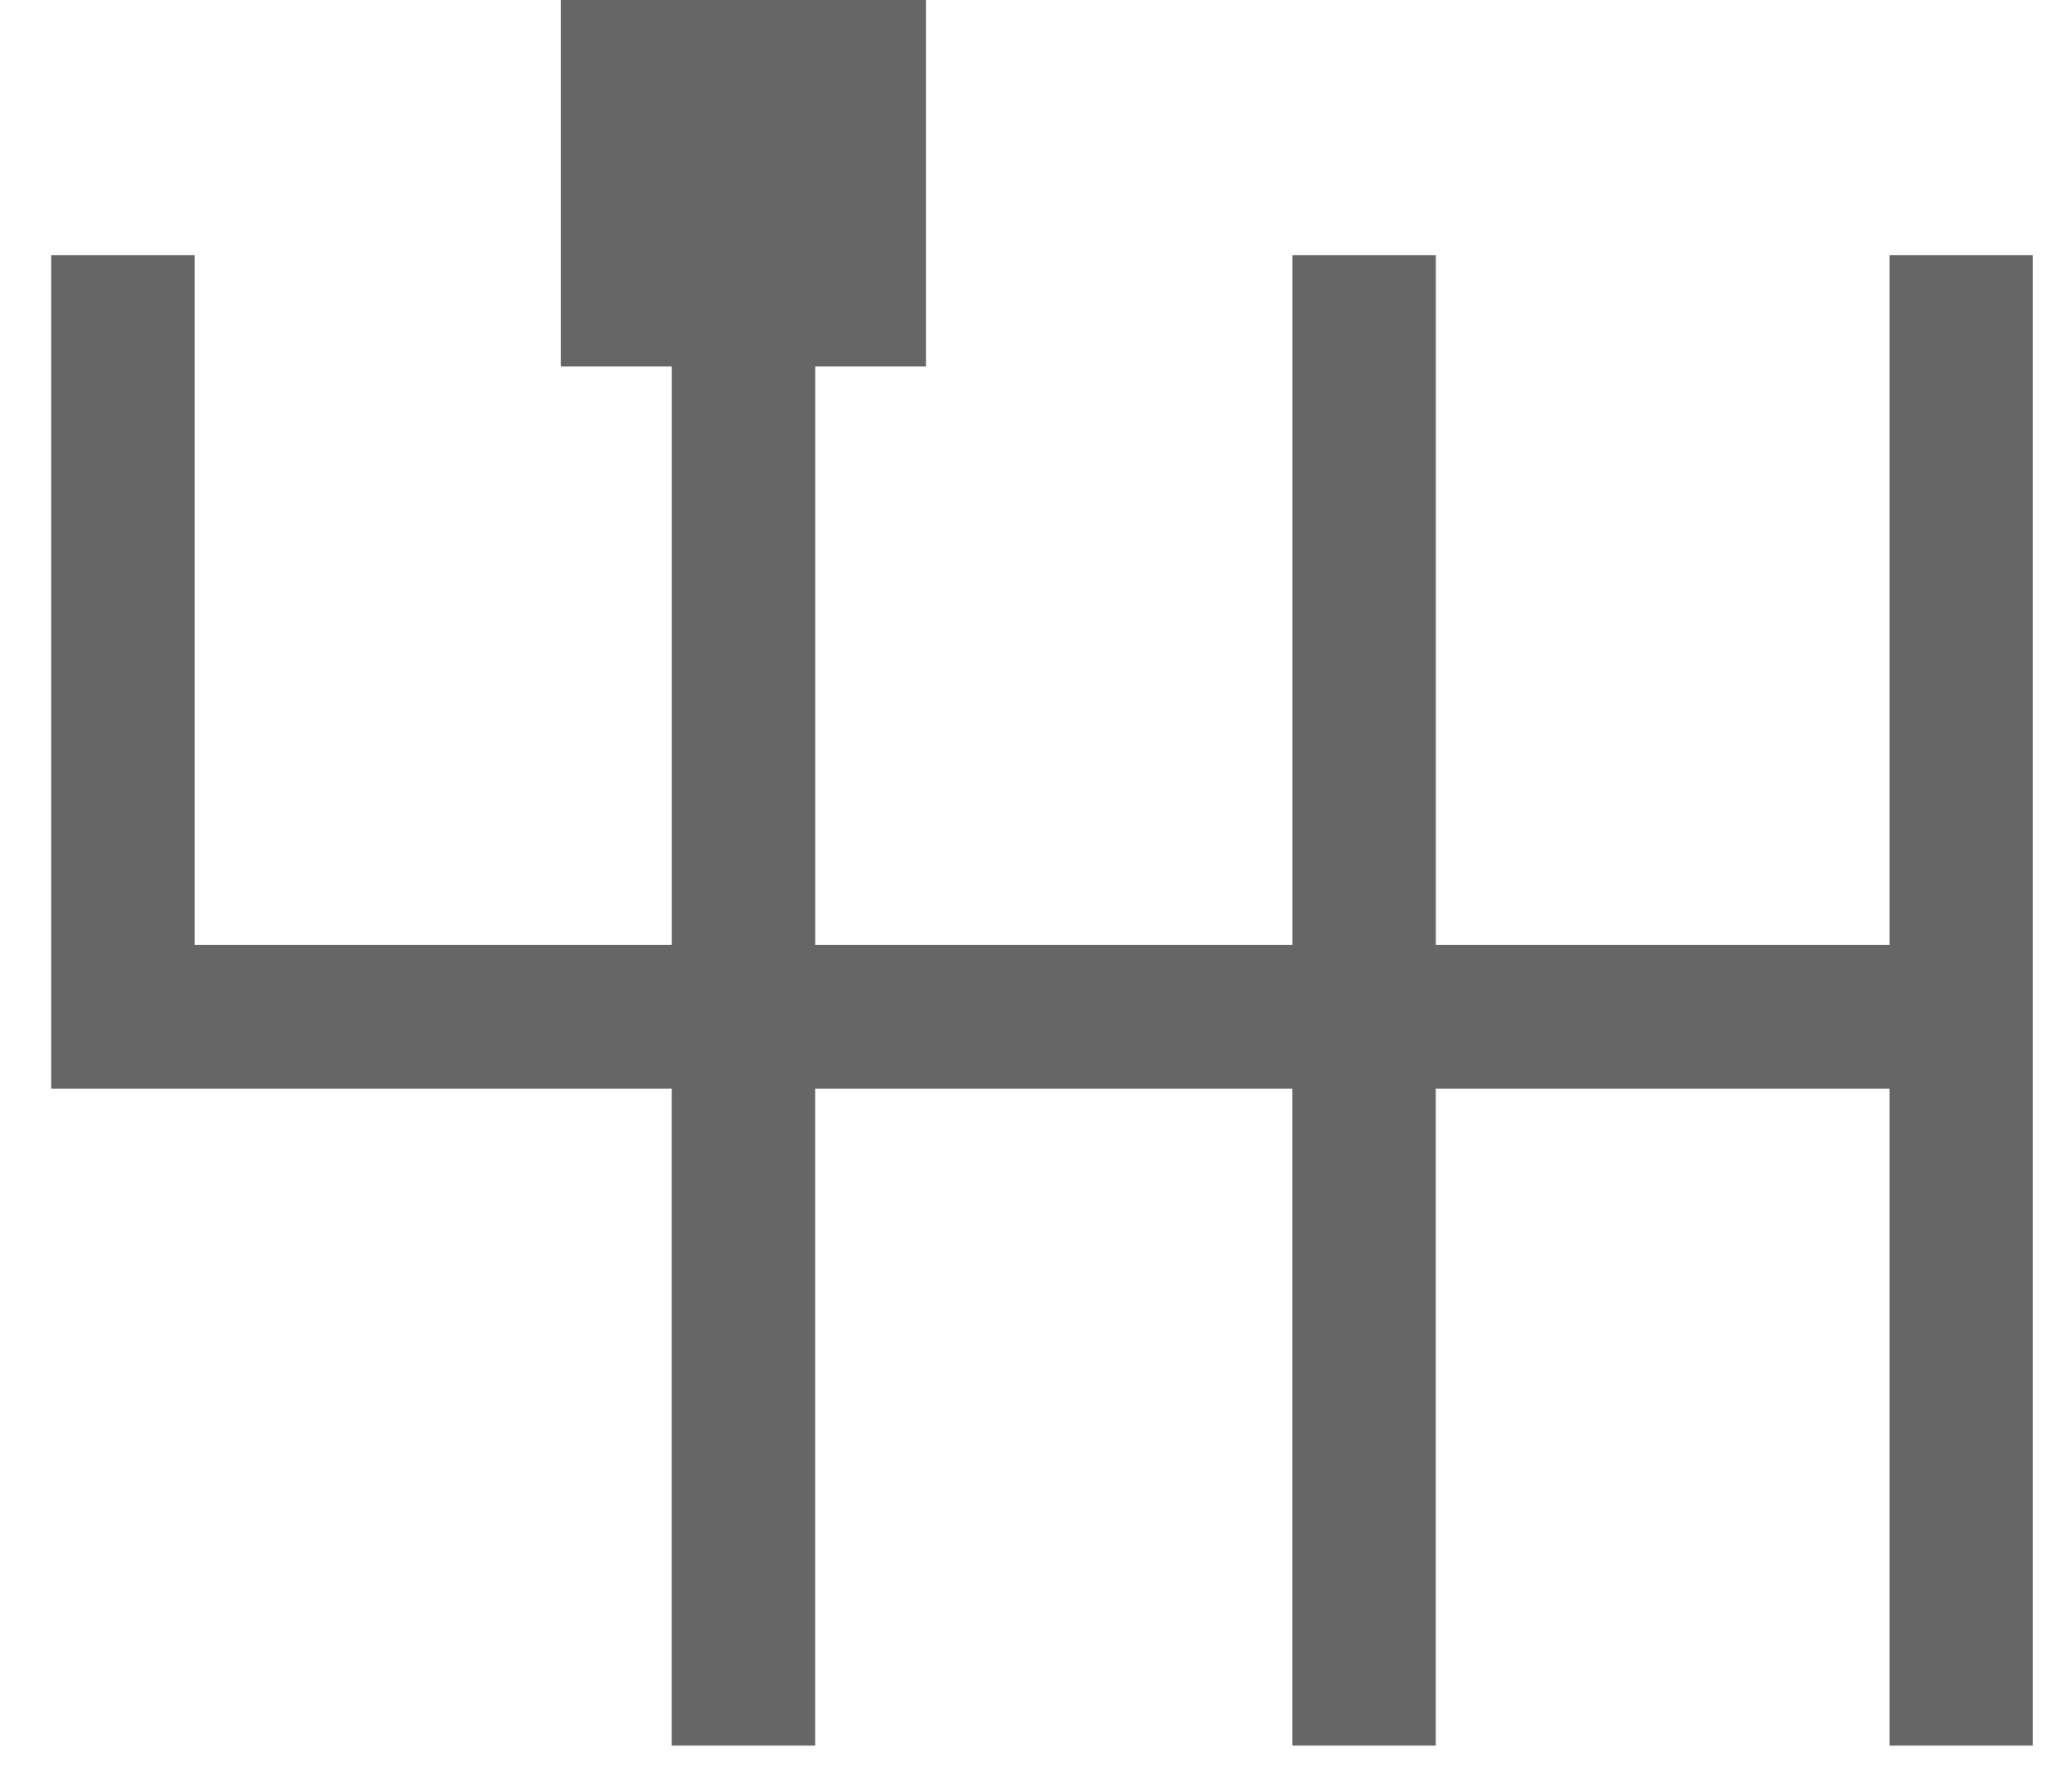
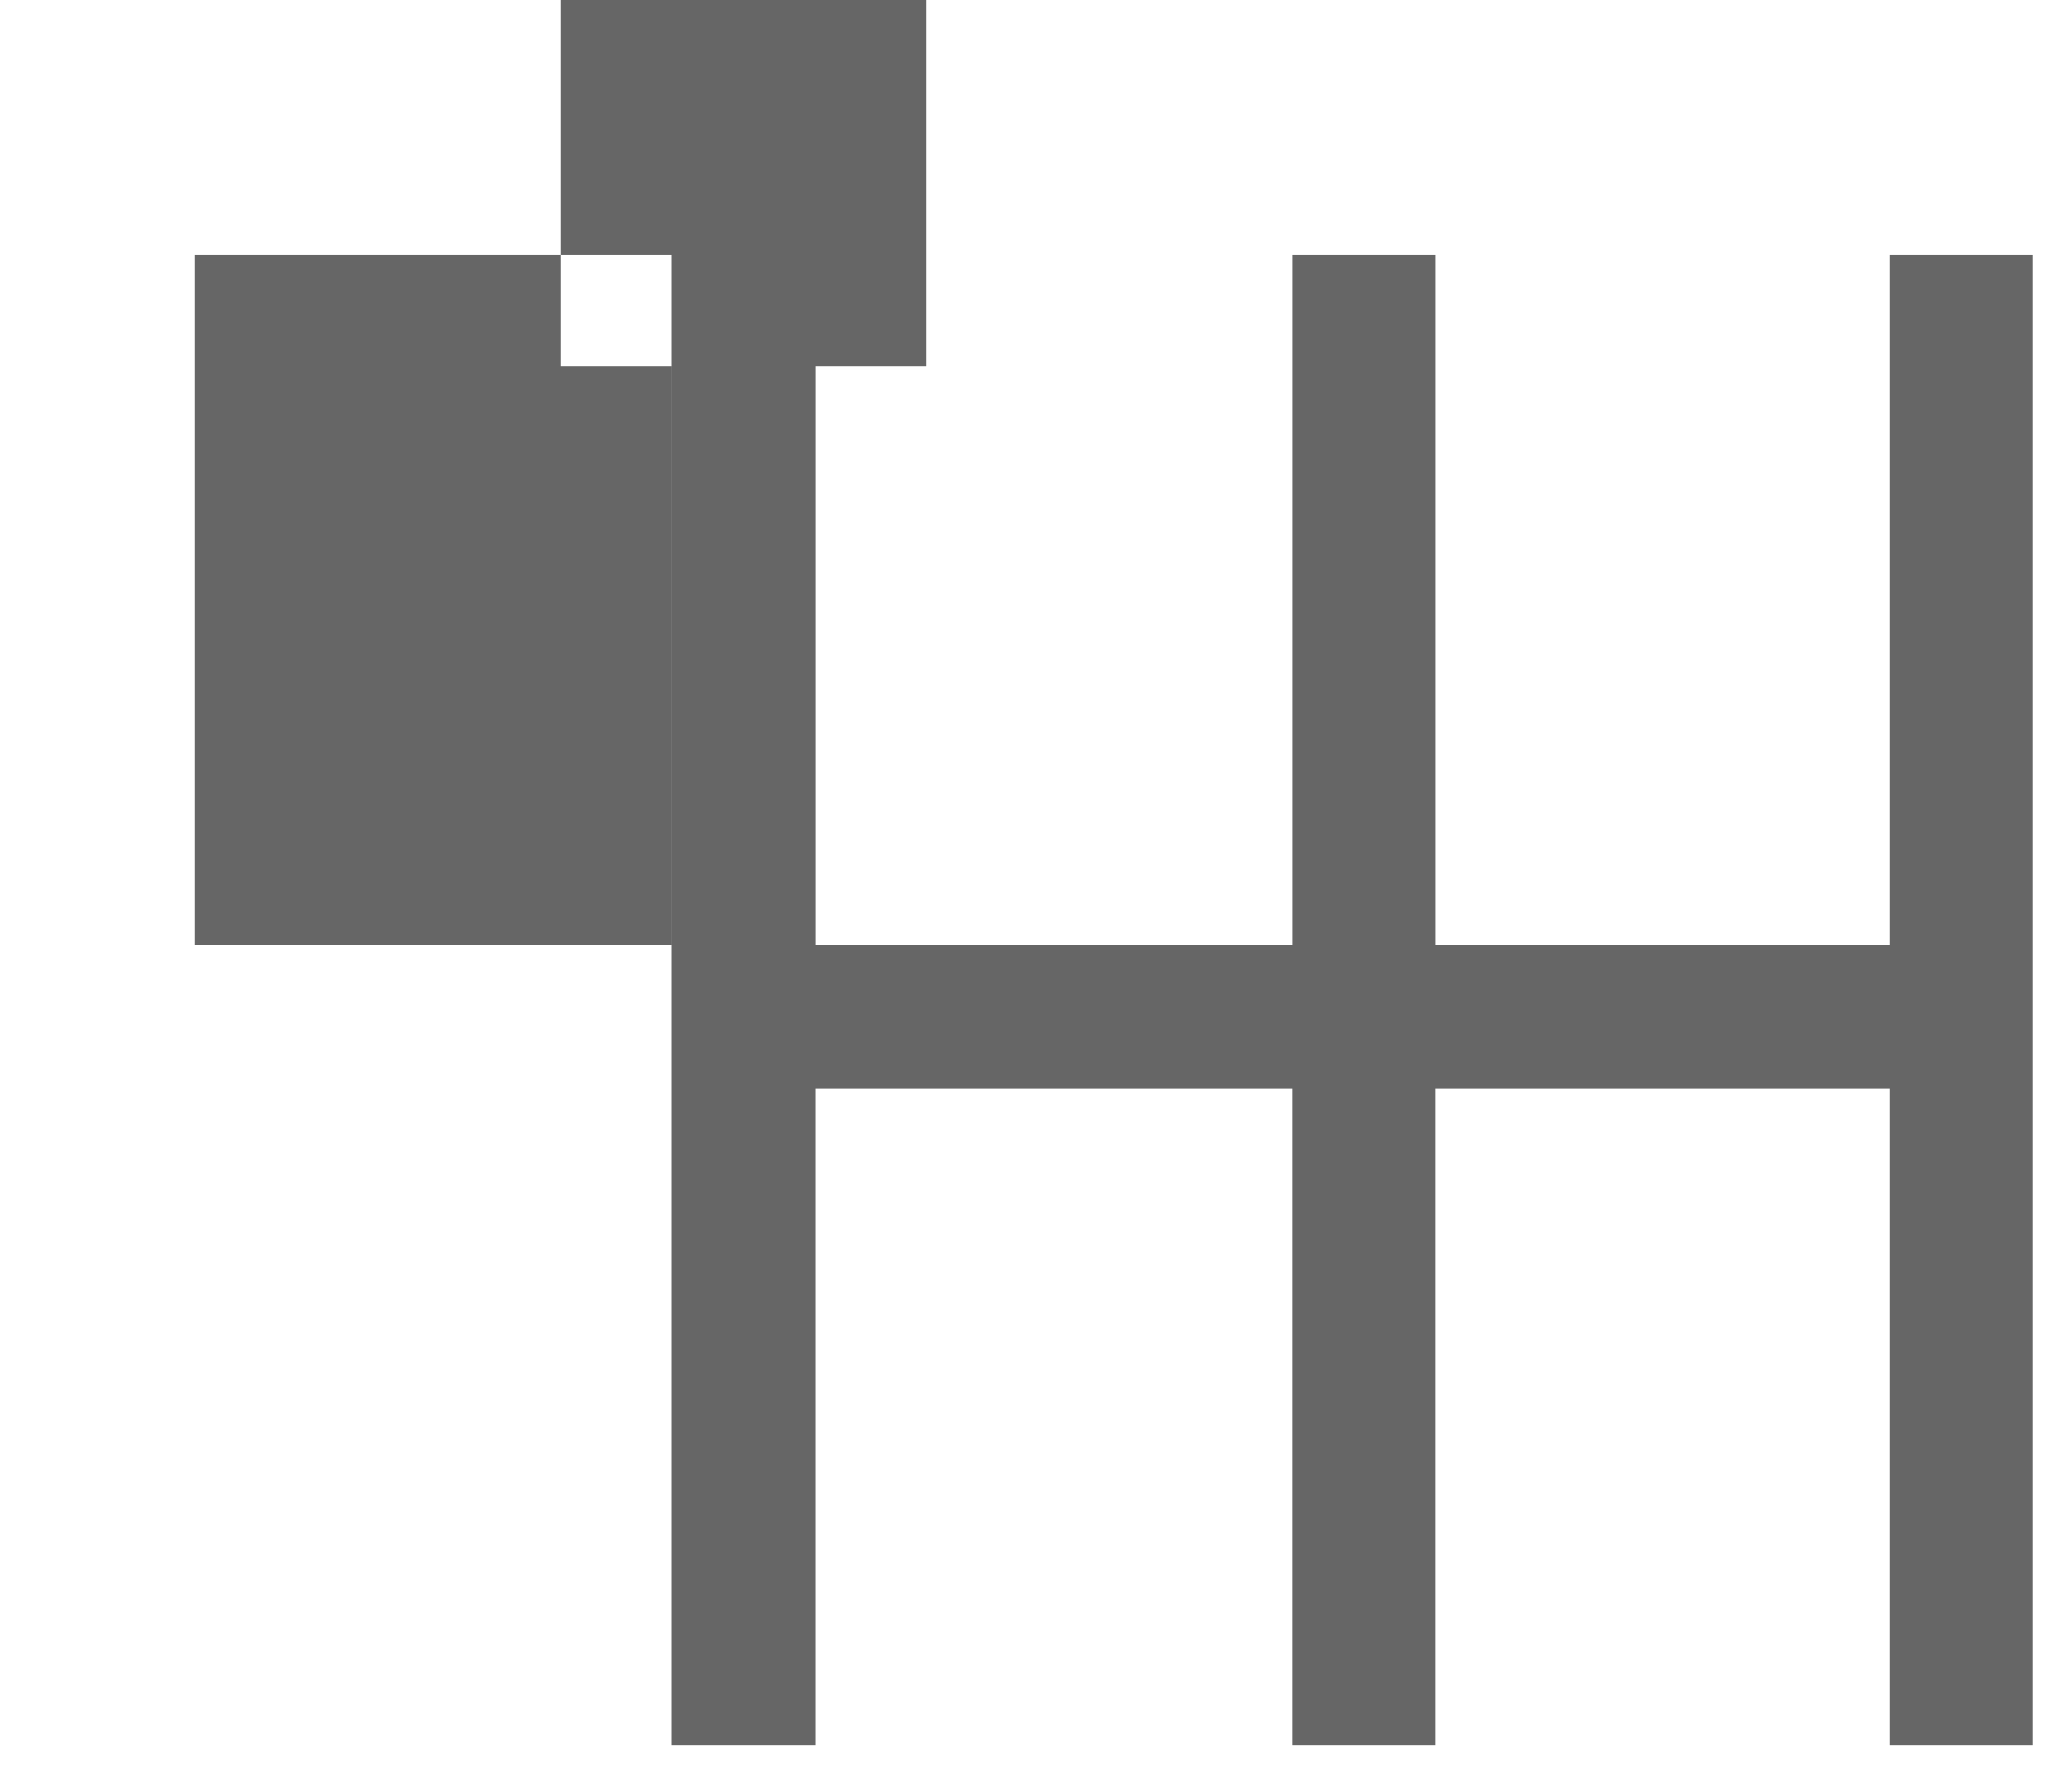
<svg xmlns="http://www.w3.org/2000/svg" width="34" height="29" viewBox="0 0 34 29" fill="none">
-   <path d="M31.005 4.188V15.504H23.561V4.188H21.208V15.504H13.377V6.014H15.194V0H9.204V6.014H11.024V15.504H3.193V4.188H0.84V17.865H11.023V28.644H13.376V17.865H21.207V28.644H23.56V17.865H31.005V28.644H33.357V4.188H31.005Z" fill="#666666" />
+   <path d="M31.005 4.188V15.504H23.561V4.188H21.208V15.504H13.377V6.014H15.194V0H9.204V6.014H11.024V15.504H3.193V4.188H0.84H11.023V28.644H13.376V17.865H21.207V28.644H23.56V17.865H31.005V28.644H33.357V4.188H31.005Z" fill="#666666" />
</svg>